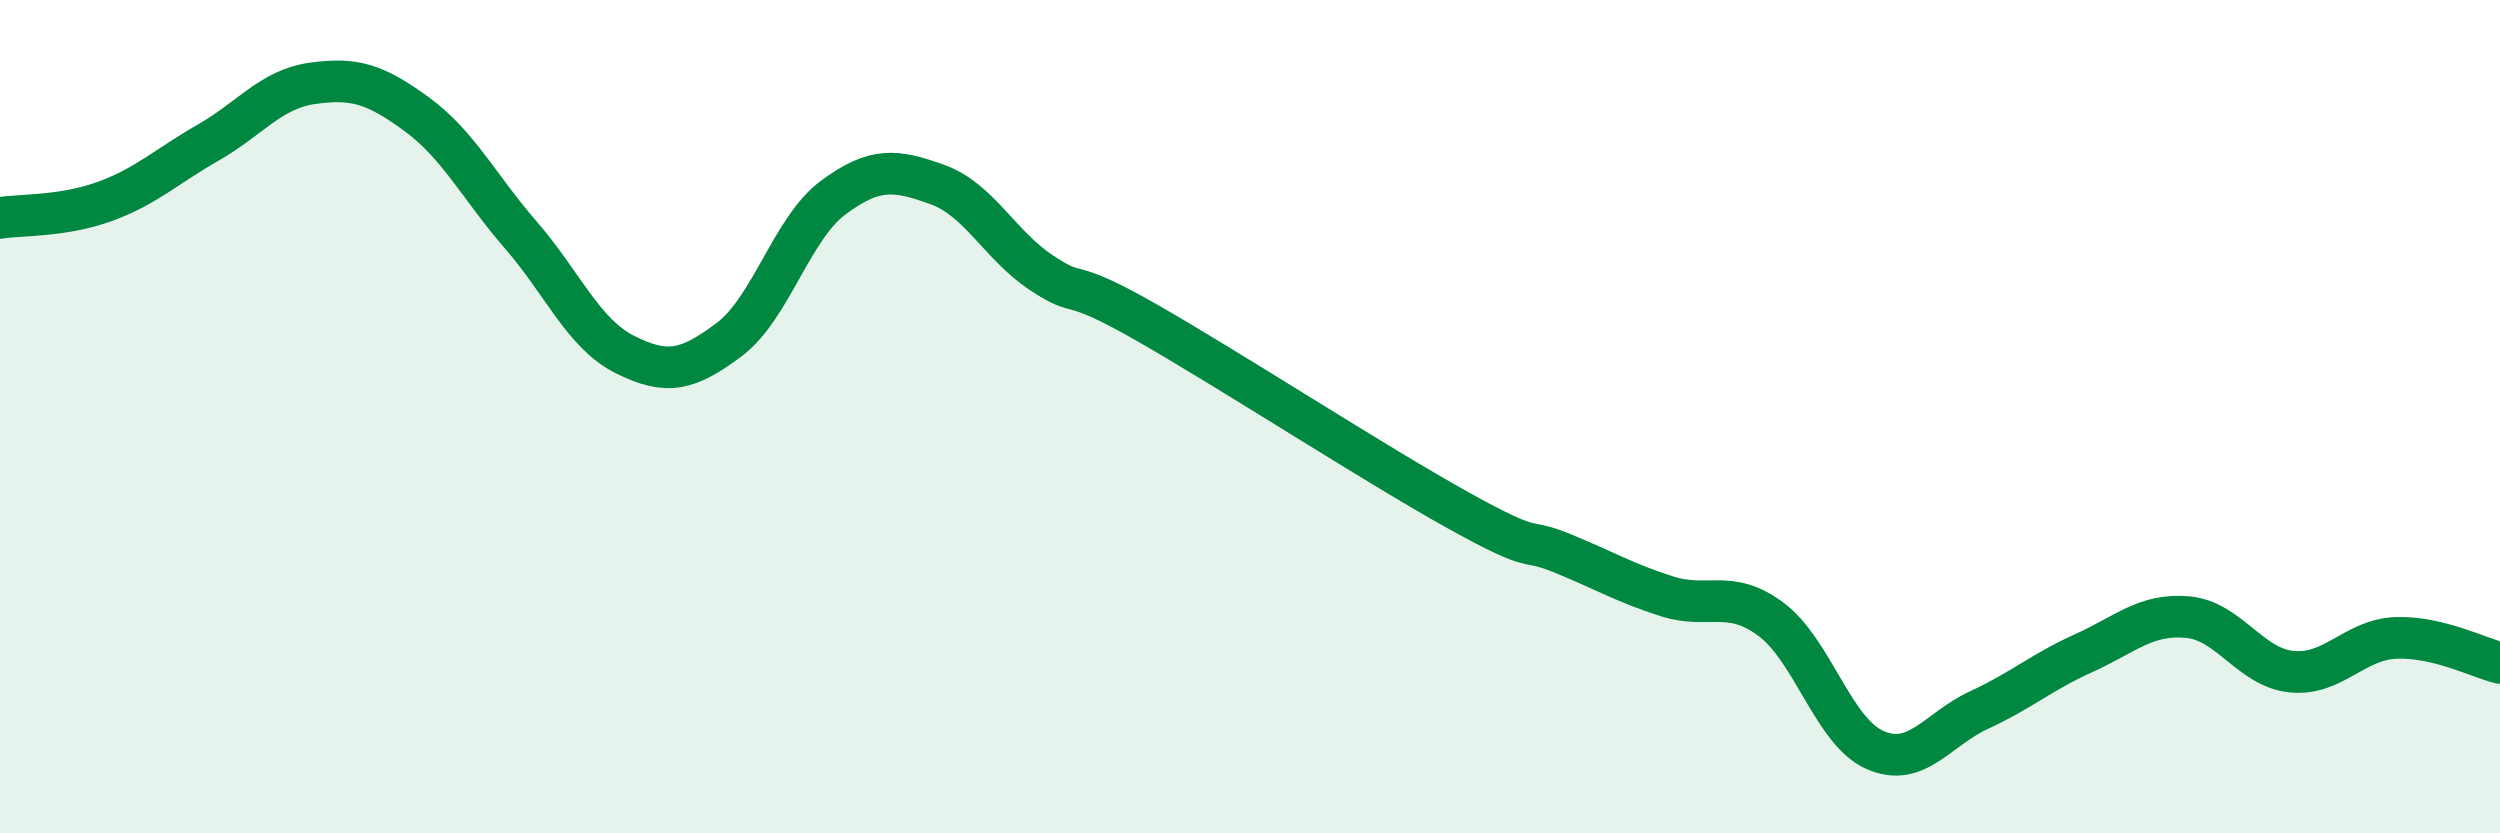
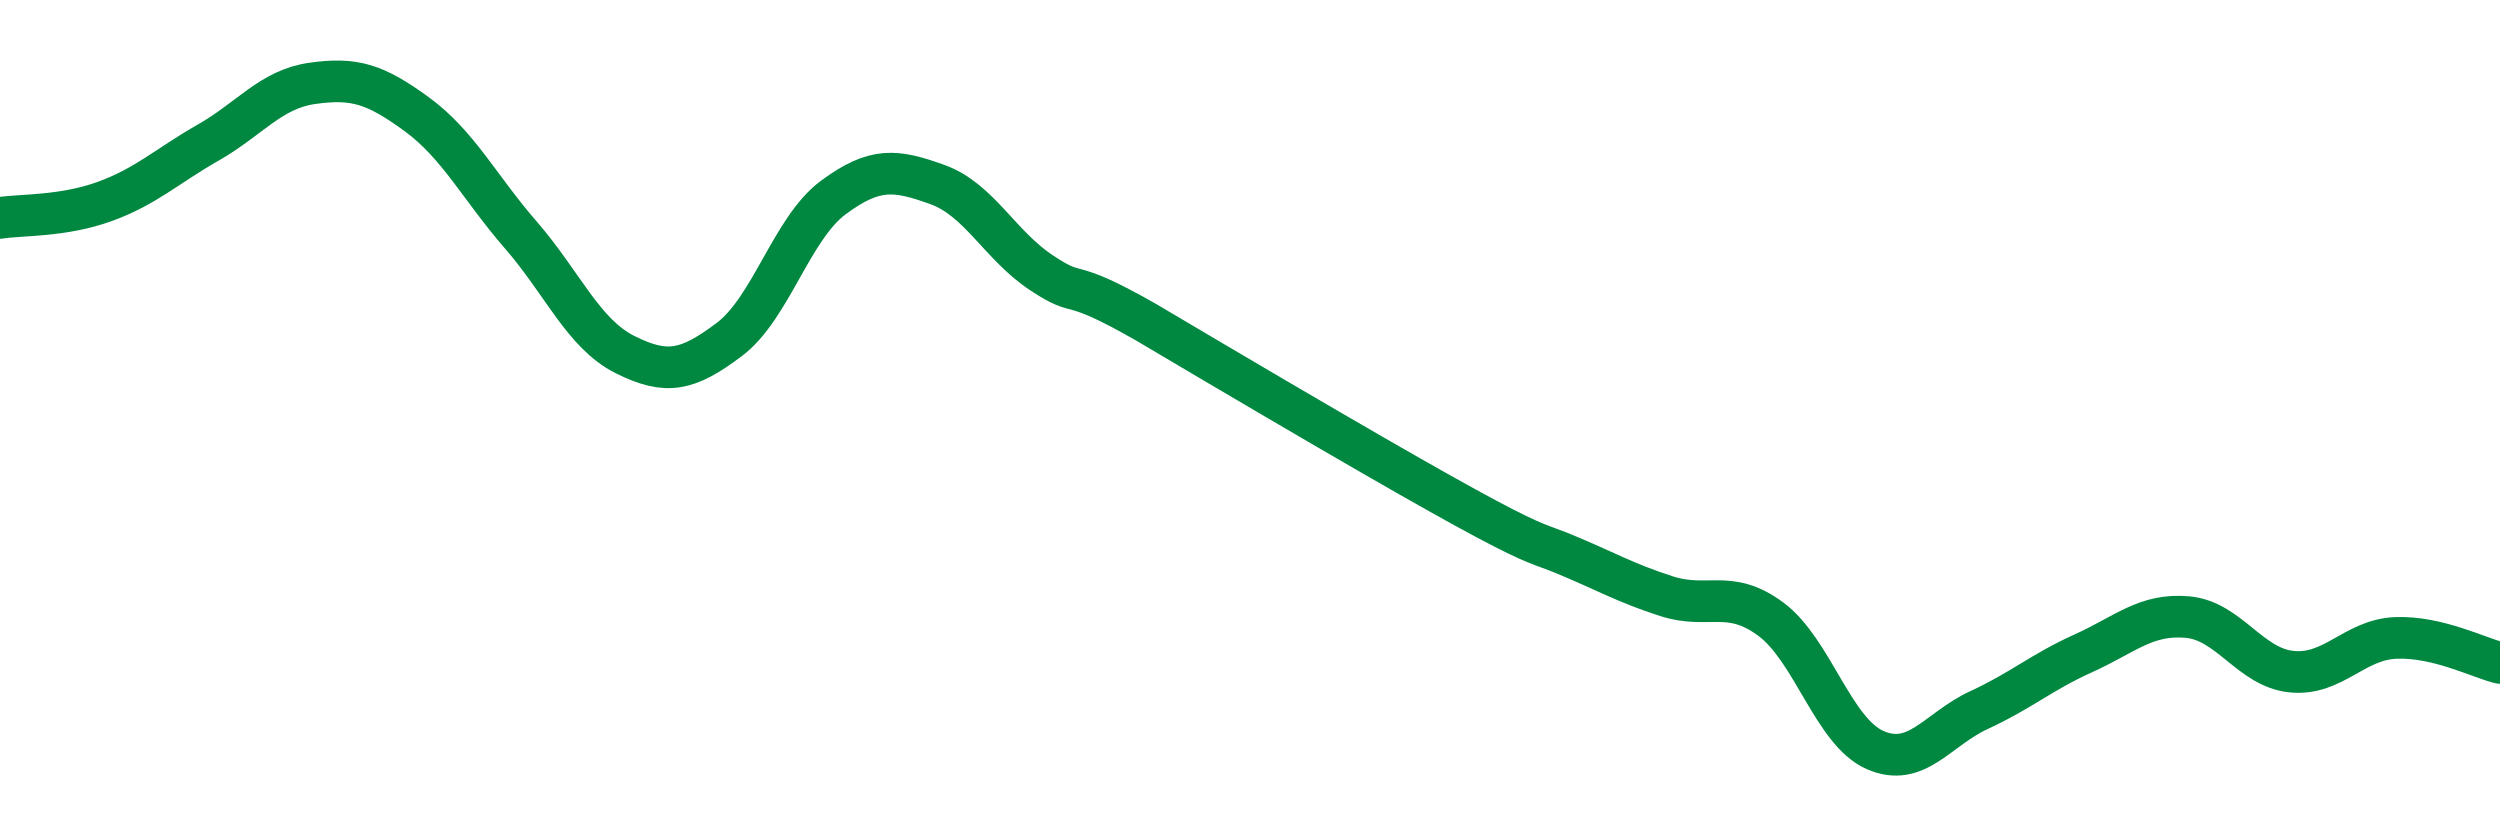
<svg xmlns="http://www.w3.org/2000/svg" width="60" height="20" viewBox="0 0 60 20">
-   <path d="M 0,5.23 C 0.5,5.15 1.5,5.2 2.5,4.84 C 3.5,4.48 4,3.99 5,3.42 C 6,2.85 6.5,2.14 7.5,2 C 8.5,1.86 9,2.01 10,2.74 C 11,3.47 11.5,4.49 12.5,5.64 C 13.5,6.79 14,8.01 15,8.51 C 16,9.01 16.5,8.9 17.5,8.15 C 18.5,7.4 19,5.48 20,4.74 C 21,4 21.5,4.07 22.5,4.43 C 23.5,4.79 24,5.89 25,6.55 C 26,7.21 25.5,6.59 27.5,7.73 C 29.5,8.87 33,11.14 35,12.25 C 37,13.36 36.5,12.87 37.5,13.28 C 38.5,13.69 39,13.99 40,14.31 C 41,14.63 41.5,14.12 42.5,14.86 C 43.5,15.6 44,17.56 45,18 C 46,18.44 46.5,17.5 47.5,17.04 C 48.5,16.58 49,16.13 50,15.68 C 51,15.23 51.5,14.72 52.5,14.81 C 53.5,14.9 54,16.02 55,16.12 C 56,16.22 56.5,15.35 57.5,15.31 C 58.5,15.27 59.5,15.79 60,15.91L60 20L0 20Z" fill="#008740" opacity="0.1" stroke-linecap="round" stroke-linejoin="round" />
-   <path d="M 0,5.23 C 0.5,5.15 1.5,5.2 2.5,4.84 C 3.5,4.48 4,3.99 5,3.42 C 6,2.85 6.5,2.14 7.5,2 C 8.5,1.86 9,2.01 10,2.74 C 11,3.47 11.5,4.49 12.5,5.64 C 13.5,6.79 14,8.01 15,8.51 C 16,9.01 16.5,8.9 17.5,8.15 C 18.5,7.4 19,5.48 20,4.74 C 21,4 21.5,4.07 22.5,4.43 C 23.5,4.79 24,5.89 25,6.55 C 26,7.21 25.5,6.59 27.5,7.73 C 29.5,8.87 33,11.14 35,12.25 C 37,13.36 36.5,12.87 37.5,13.28 C 38.5,13.69 39,13.99 40,14.31 C 41,14.63 41.5,14.12 42.5,14.86 C 43.5,15.6 44,17.56 45,18 C 46,18.44 46.5,17.5 47.5,17.04 C 48.5,16.58 49,16.13 50,15.68 C 51,15.23 51.5,14.72 52.5,14.81 C 53.5,14.9 54,16.02 55,16.12 C 56,16.22 56.5,15.35 57.5,15.31 C 58.5,15.27 59.5,15.79 60,15.91" stroke="#008740" stroke-width="1" fill="none" stroke-linecap="round" stroke-linejoin="round" />
+   <path d="M 0,5.23 C 0.5,5.15 1.5,5.2 2.5,4.84 C 3.5,4.48 4,3.99 5,3.42 C 6,2.85 6.5,2.14 7.5,2 C 8.5,1.86 9,2.01 10,2.74 C 11,3.47 11.5,4.49 12.5,5.64 C 13.5,6.79 14,8.01 15,8.51 C 16,9.01 16.5,8.9 17.5,8.15 C 18.5,7.4 19,5.48 20,4.74 C 21,4 21.5,4.07 22.5,4.43 C 23.5,4.79 24,5.89 25,6.55 C 26,7.21 25.5,6.59 27.5,7.73 C 37,13.36 36.5,12.87 37.5,13.28 C 38.5,13.69 39,13.99 40,14.31 C 41,14.63 41.5,14.12 42.5,14.86 C 43.5,15.6 44,17.56 45,18 C 46,18.44 46.5,17.5 47.5,17.04 C 48.5,16.58 49,16.13 50,15.68 C 51,15.23 51.5,14.72 52.5,14.81 C 53.5,14.9 54,16.02 55,16.12 C 56,16.22 56.5,15.35 57.5,15.31 C 58.5,15.27 59.5,15.79 60,15.91" stroke="#008740" stroke-width="1" fill="none" stroke-linecap="round" stroke-linejoin="round" />
</svg>